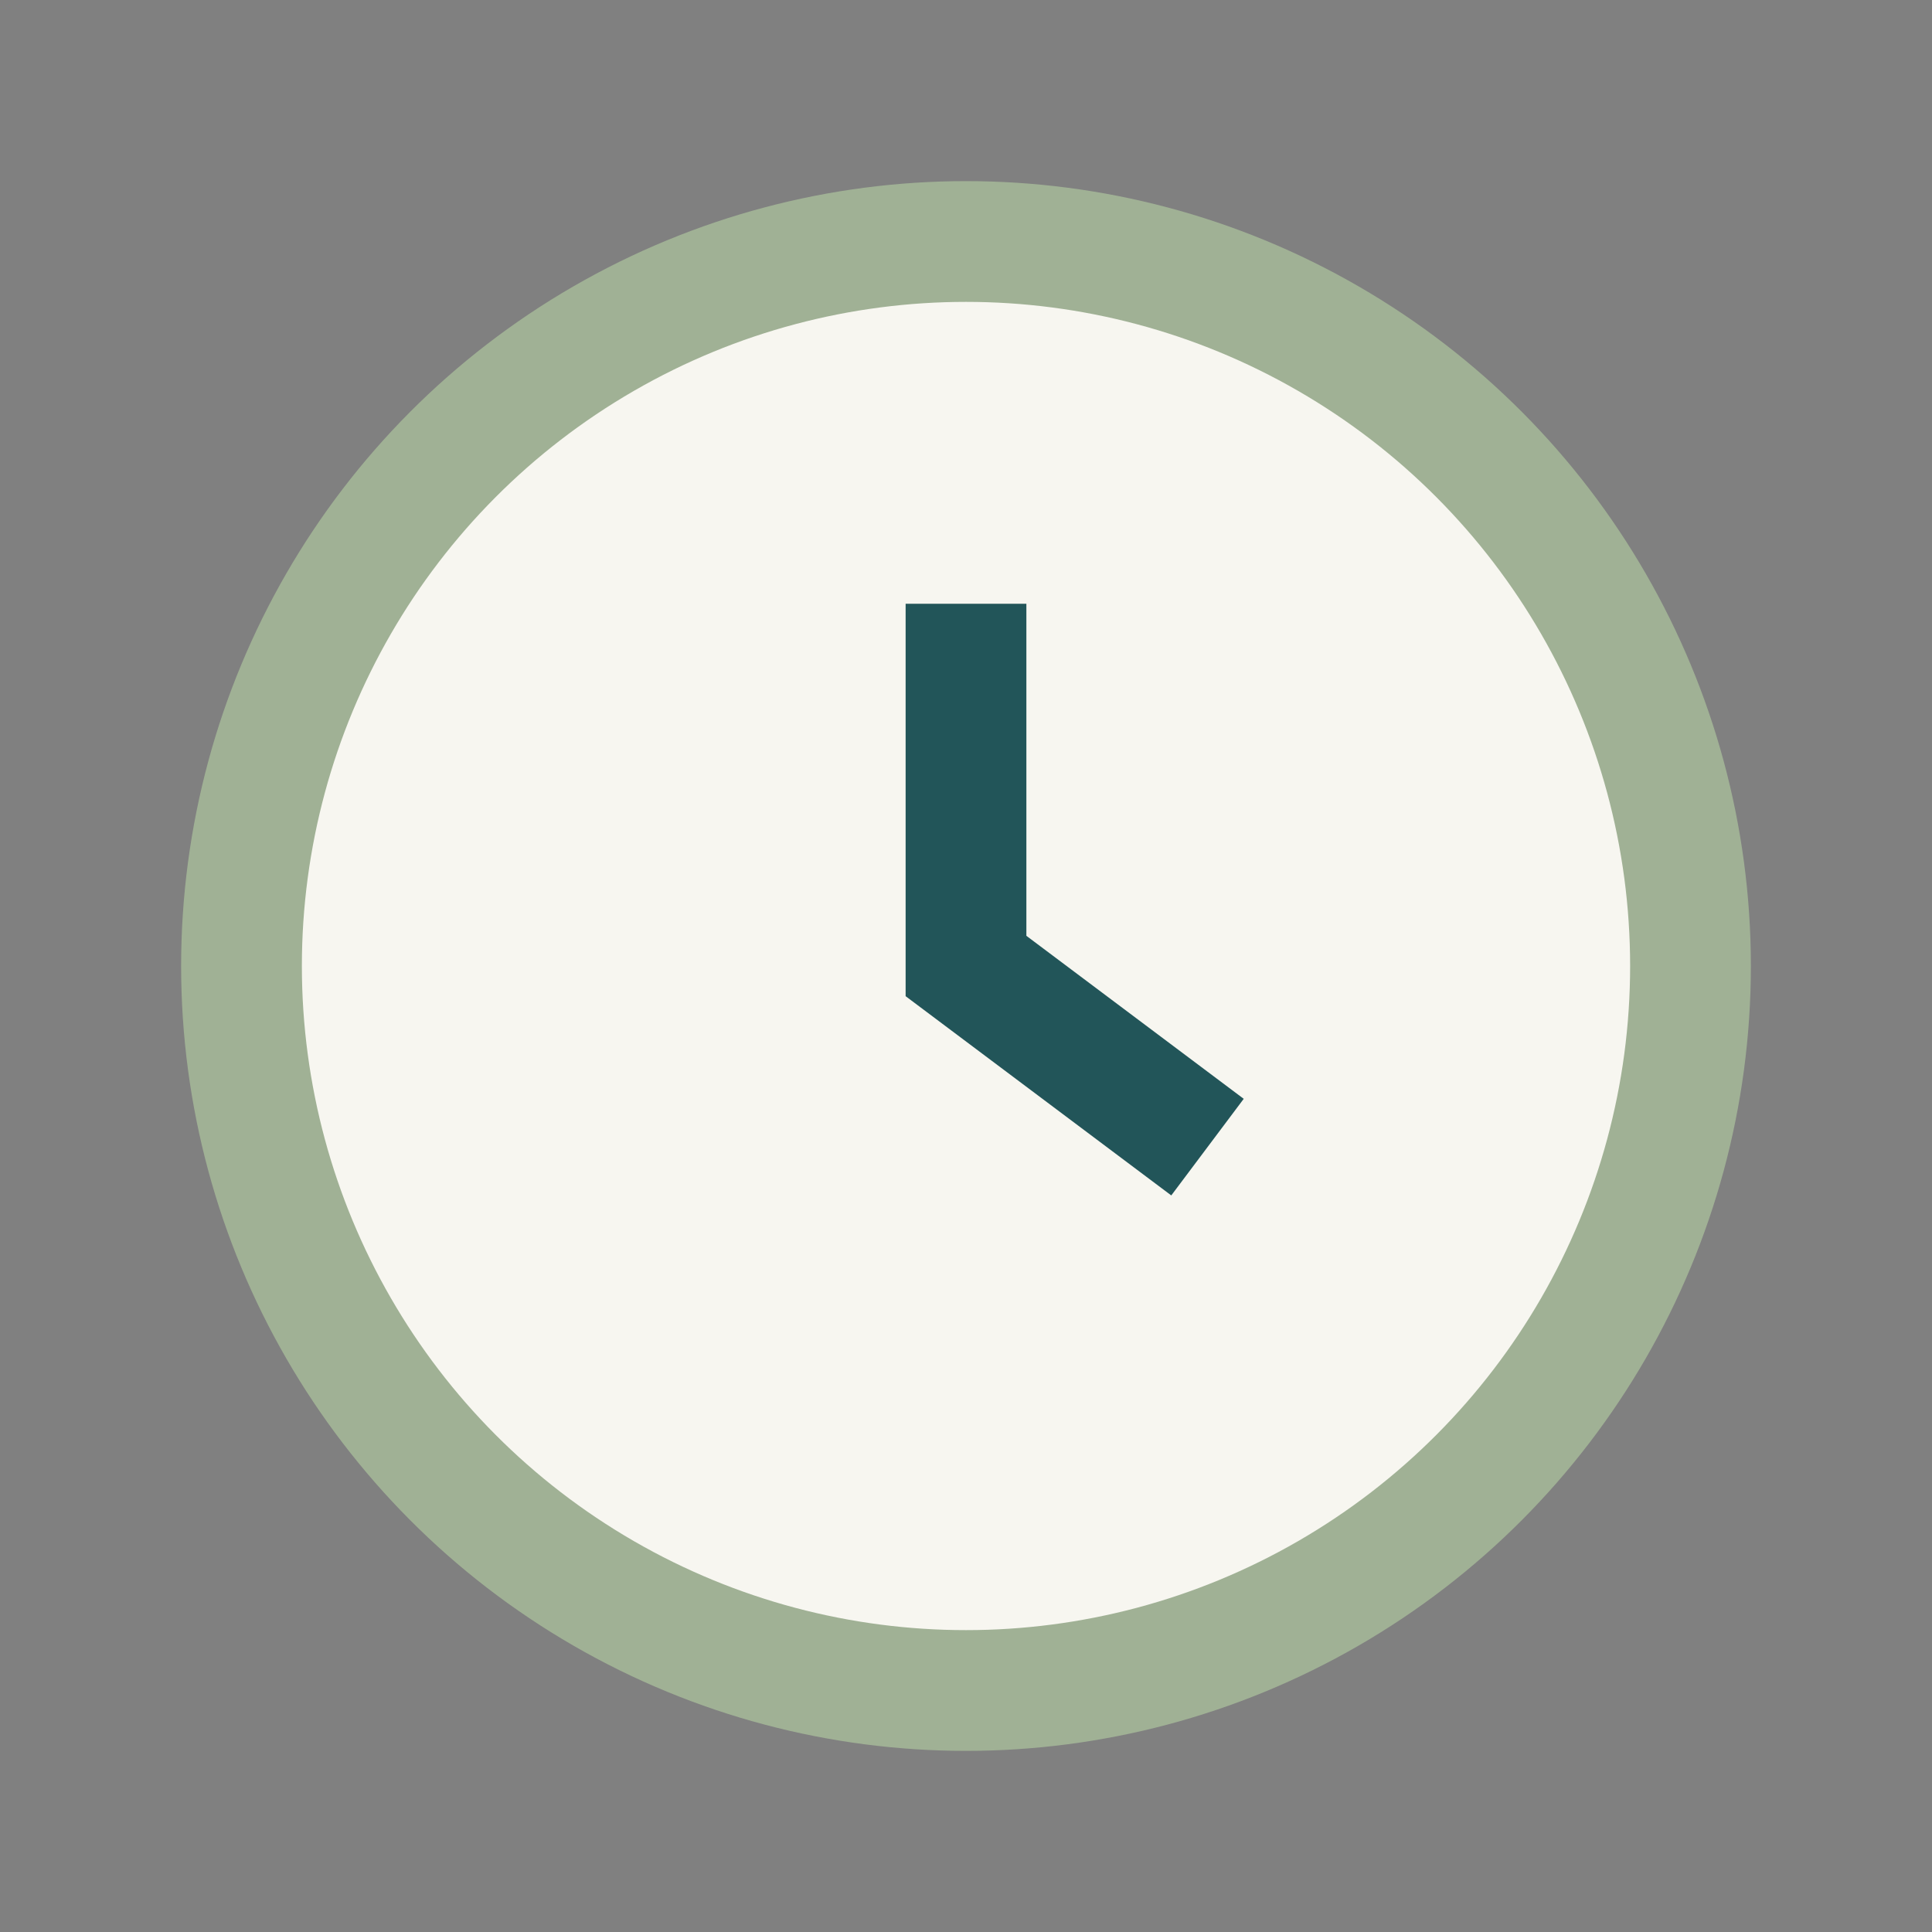
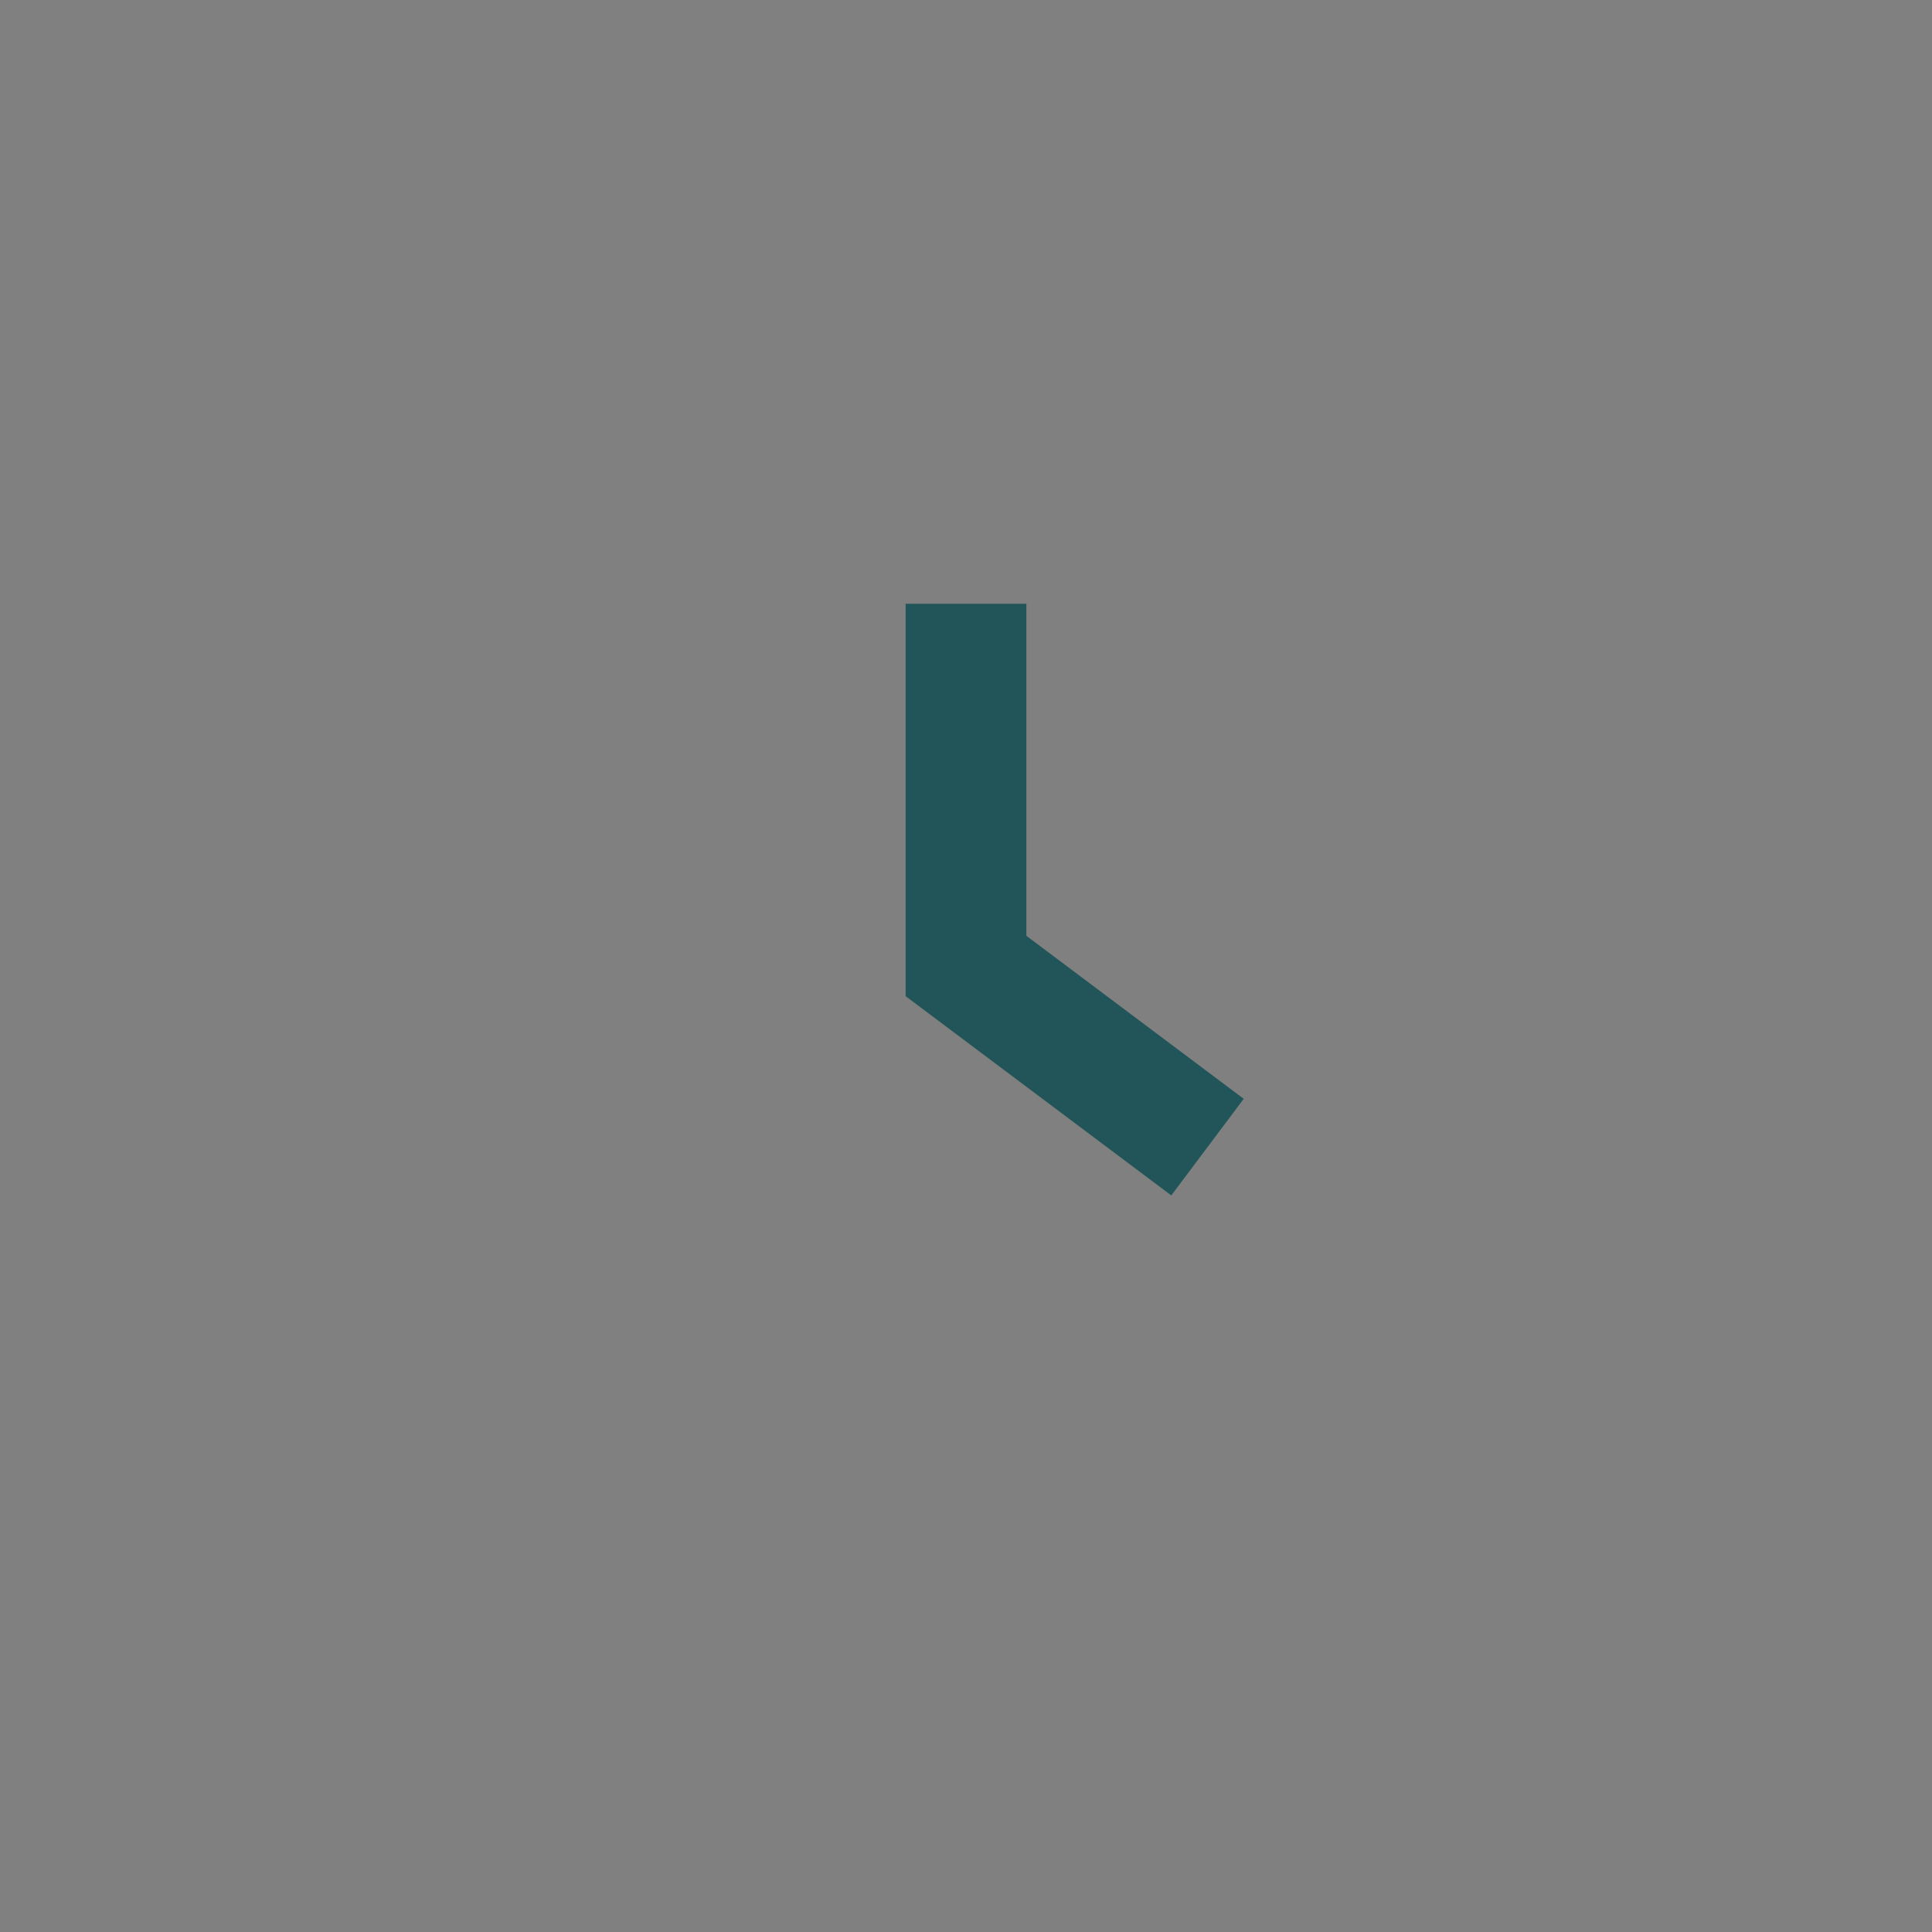
<svg xmlns="http://www.w3.org/2000/svg" width="32" height="32" viewBox="0 0 32 32">
  <rect x="0" y="0" width="32" height="32" fill="#808080" stroke="none" />
-   <circle cx="16" cy="16" r="12" fill="#F7F6F0" stroke="#A0B195" stroke-width="2" />
  <path d="M16 10v6l4 3" stroke="#225559" stroke-width="2" fill="none" />
</svg>